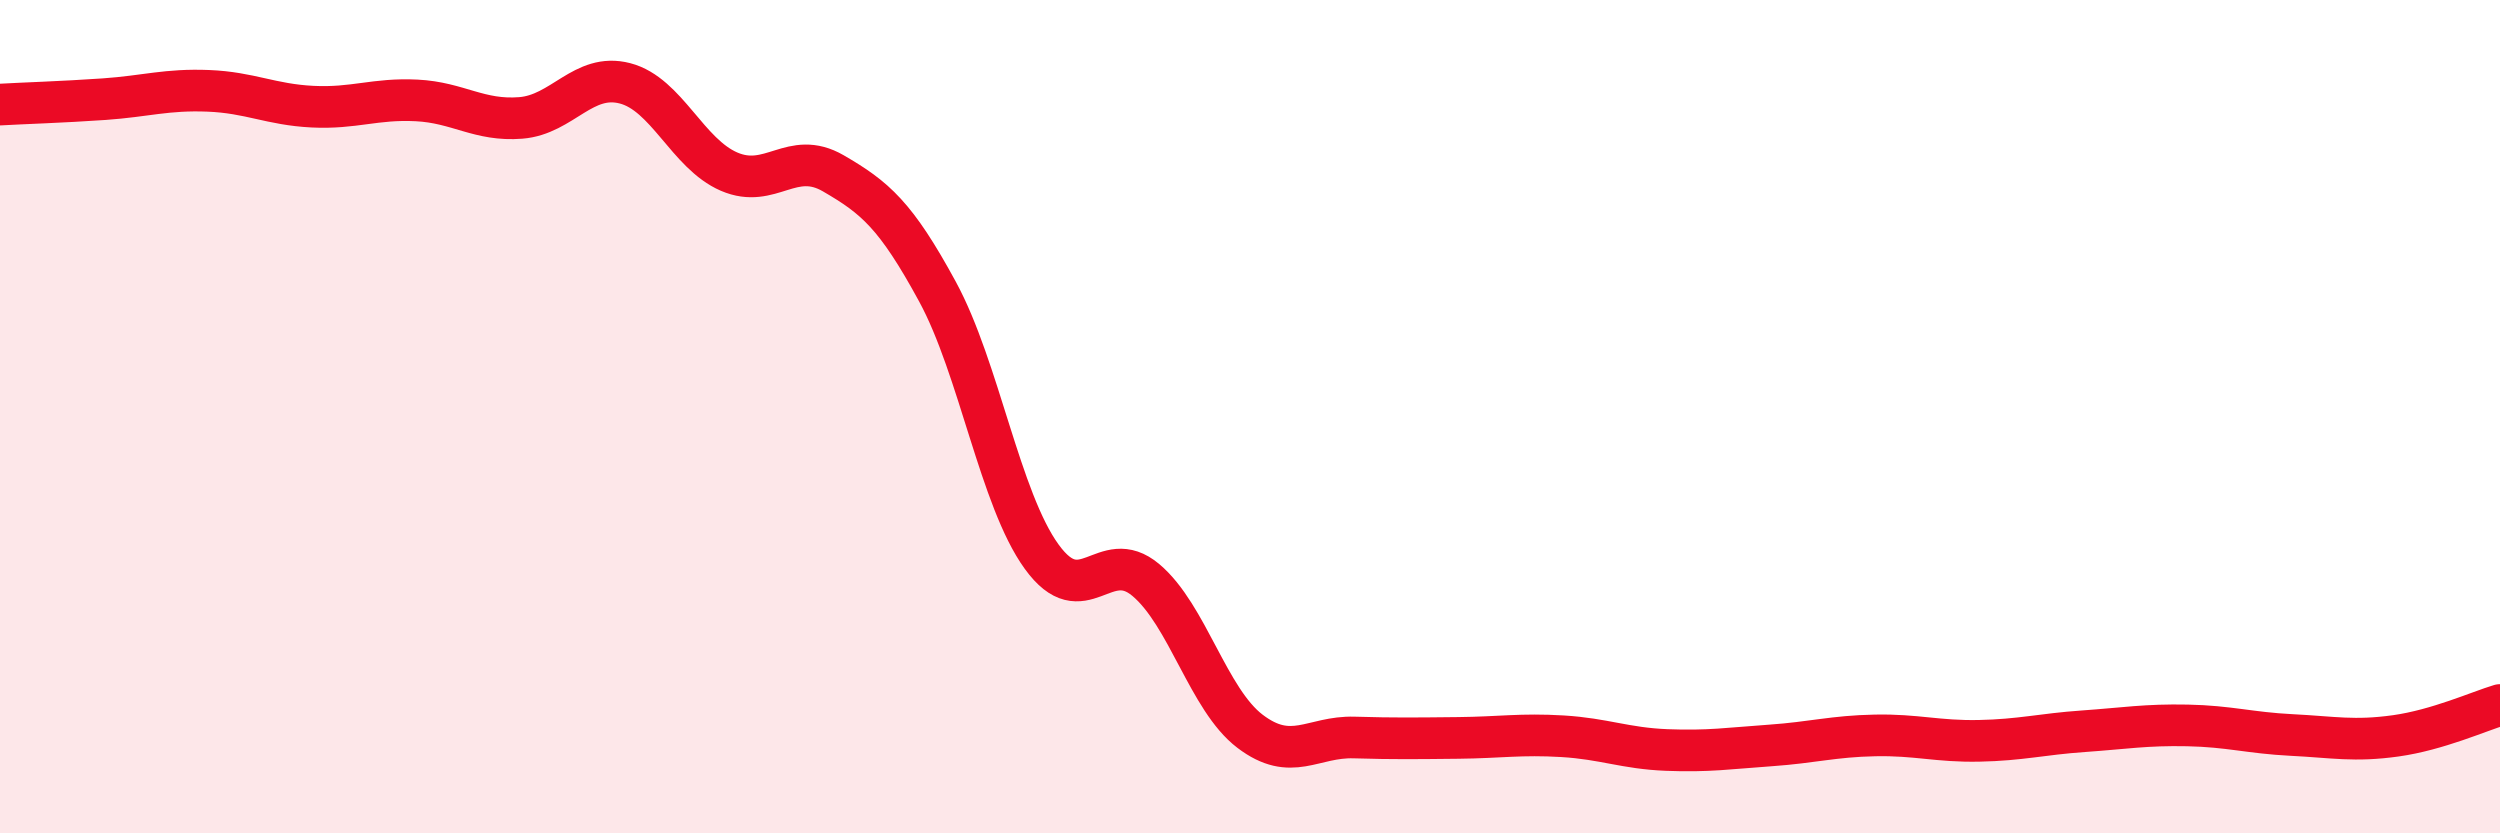
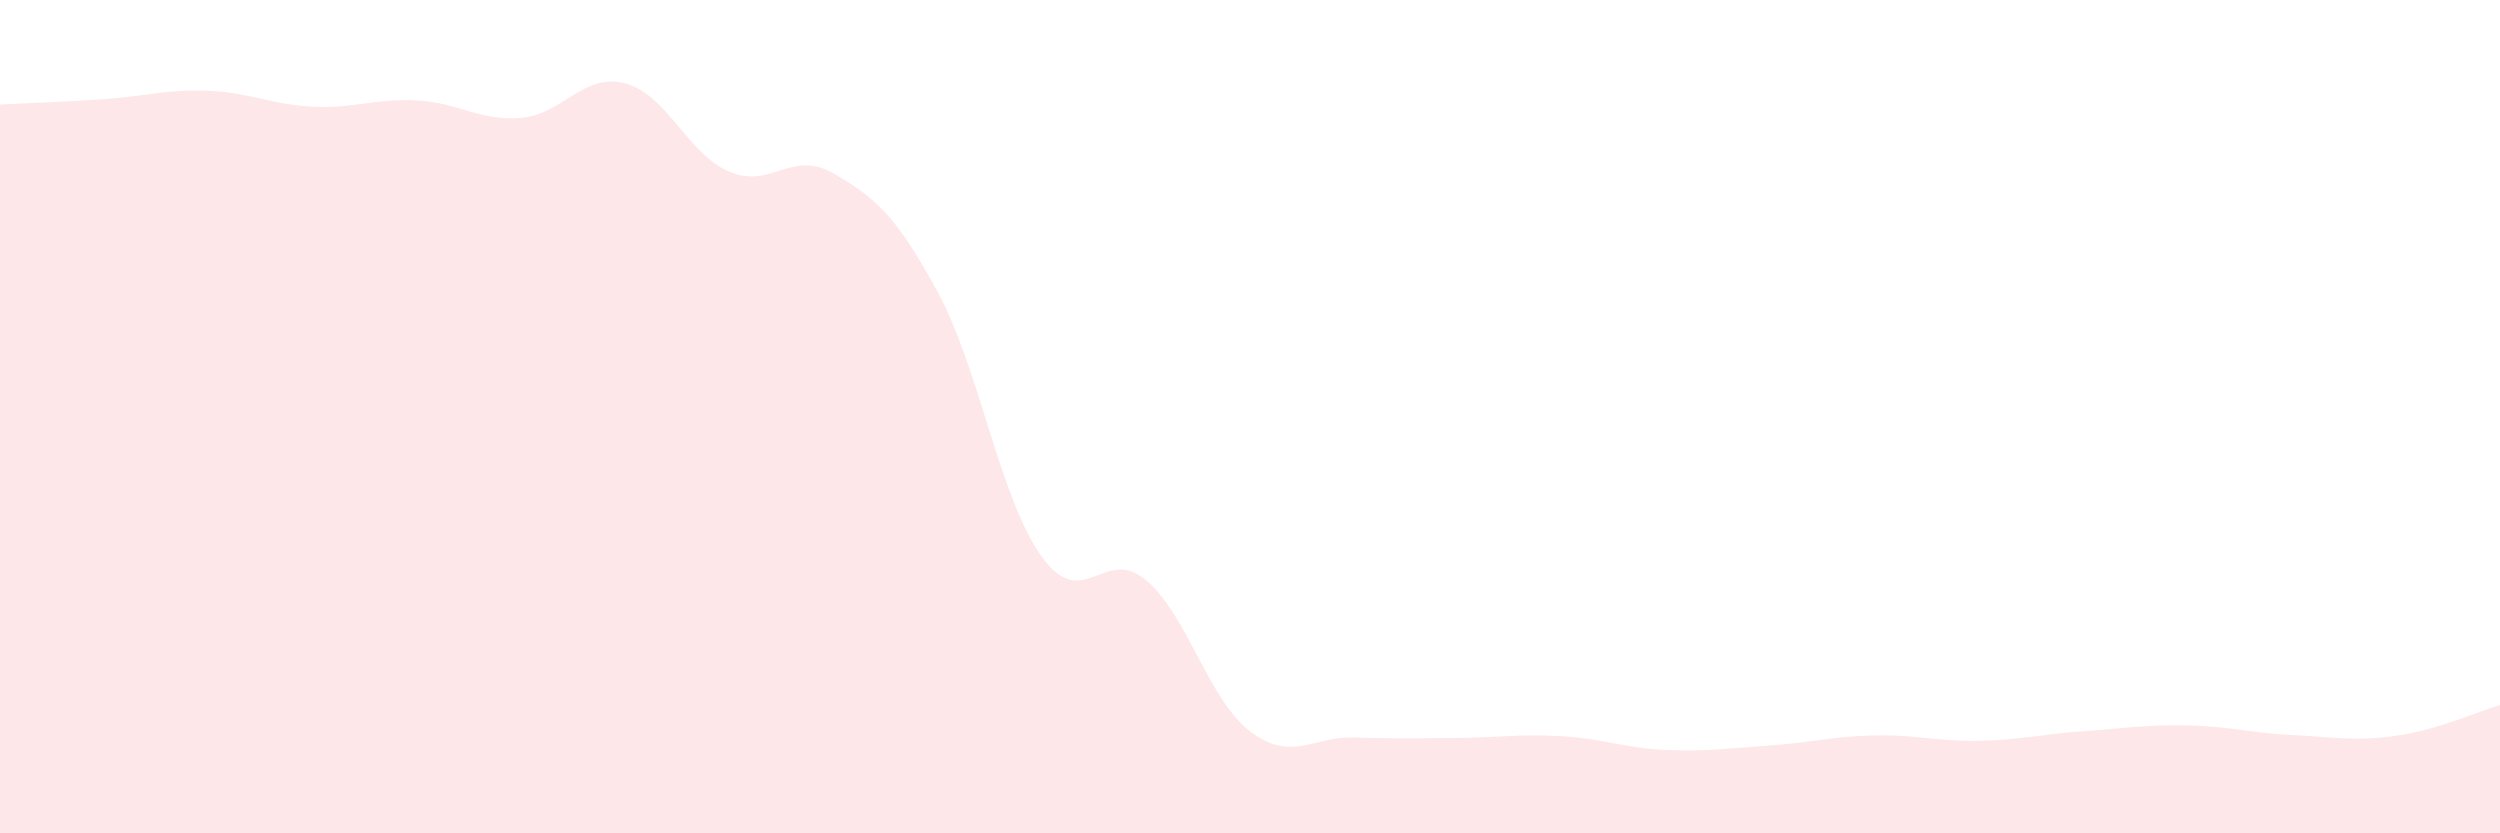
<svg xmlns="http://www.w3.org/2000/svg" width="60" height="20" viewBox="0 0 60 20">
  <path d="M 0,2.51 C 0.5,2.48 1.5,2.45 2.5,2.38 C 3.5,2.31 4,2.14 5,2.18 C 6,2.22 6.5,2.51 7.5,2.56 C 8.5,2.61 9,2.36 10,2.41 C 11,2.46 11.5,2.91 12.5,2.83 C 13.5,2.75 14,1.74 15,2 C 16,2.26 16.5,3.69 17.5,4.12 C 18.5,4.55 19,3.58 20,4.16 C 21,4.74 21.5,5.16 22.5,7 C 23.5,8.84 24,11.98 25,13.36 C 26,14.74 26.5,13.08 27.5,13.92 C 28.5,14.76 29,16.79 30,17.55 C 31,18.31 31.5,17.67 32.5,17.7 C 33.5,17.73 34,17.72 35,17.71 C 36,17.7 36.5,17.61 37.5,17.67 C 38.5,17.73 39,17.96 40,18 C 41,18.04 41.5,17.96 42.5,17.89 C 43.5,17.82 44,17.67 45,17.65 C 46,17.63 46.5,17.8 47.5,17.78 C 48.5,17.76 49,17.62 50,17.55 C 51,17.48 51.5,17.39 52.5,17.41 C 53.5,17.43 54,17.59 55,17.64 C 56,17.69 56.5,17.8 57.5,17.66 C 58.5,17.52 59.5,17.07 60,16.92L60 20L0 20Z" fill="#EB0A25" opacity="0.1" stroke-linecap="round" stroke-linejoin="round" />
-   <path d="M 0,2.51 C 0.5,2.48 1.5,2.45 2.5,2.38 C 3.5,2.31 4,2.14 5,2.18 C 6,2.22 6.5,2.51 7.5,2.56 C 8.5,2.61 9,2.36 10,2.41 C 11,2.46 11.5,2.91 12.5,2.83 C 13.5,2.75 14,1.74 15,2 C 16,2.26 16.5,3.69 17.5,4.12 C 18.5,4.55 19,3.58 20,4.16 C 21,4.74 21.5,5.16 22.5,7 C 23.5,8.84 24,11.98 25,13.36 C 26,14.74 26.5,13.08 27.5,13.92 C 28.5,14.76 29,16.79 30,17.55 C 31,18.31 31.5,17.67 32.5,17.7 C 33.5,17.73 34,17.72 35,17.71 C 36,17.7 36.5,17.61 37.5,17.67 C 38.5,17.73 39,17.96 40,18 C 41,18.04 41.5,17.96 42.5,17.89 C 43.5,17.82 44,17.67 45,17.65 C 46,17.63 46.5,17.8 47.5,17.78 C 48.5,17.76 49,17.62 50,17.55 C 51,17.48 51.5,17.39 52.5,17.41 C 53.5,17.43 54,17.59 55,17.64 C 56,17.69 56.5,17.8 57.5,17.66 C 58.5,17.52 59.5,17.07 60,16.92" stroke="#EB0A25" stroke-width="1" fill="none" stroke-linecap="round" stroke-linejoin="round" />
</svg>